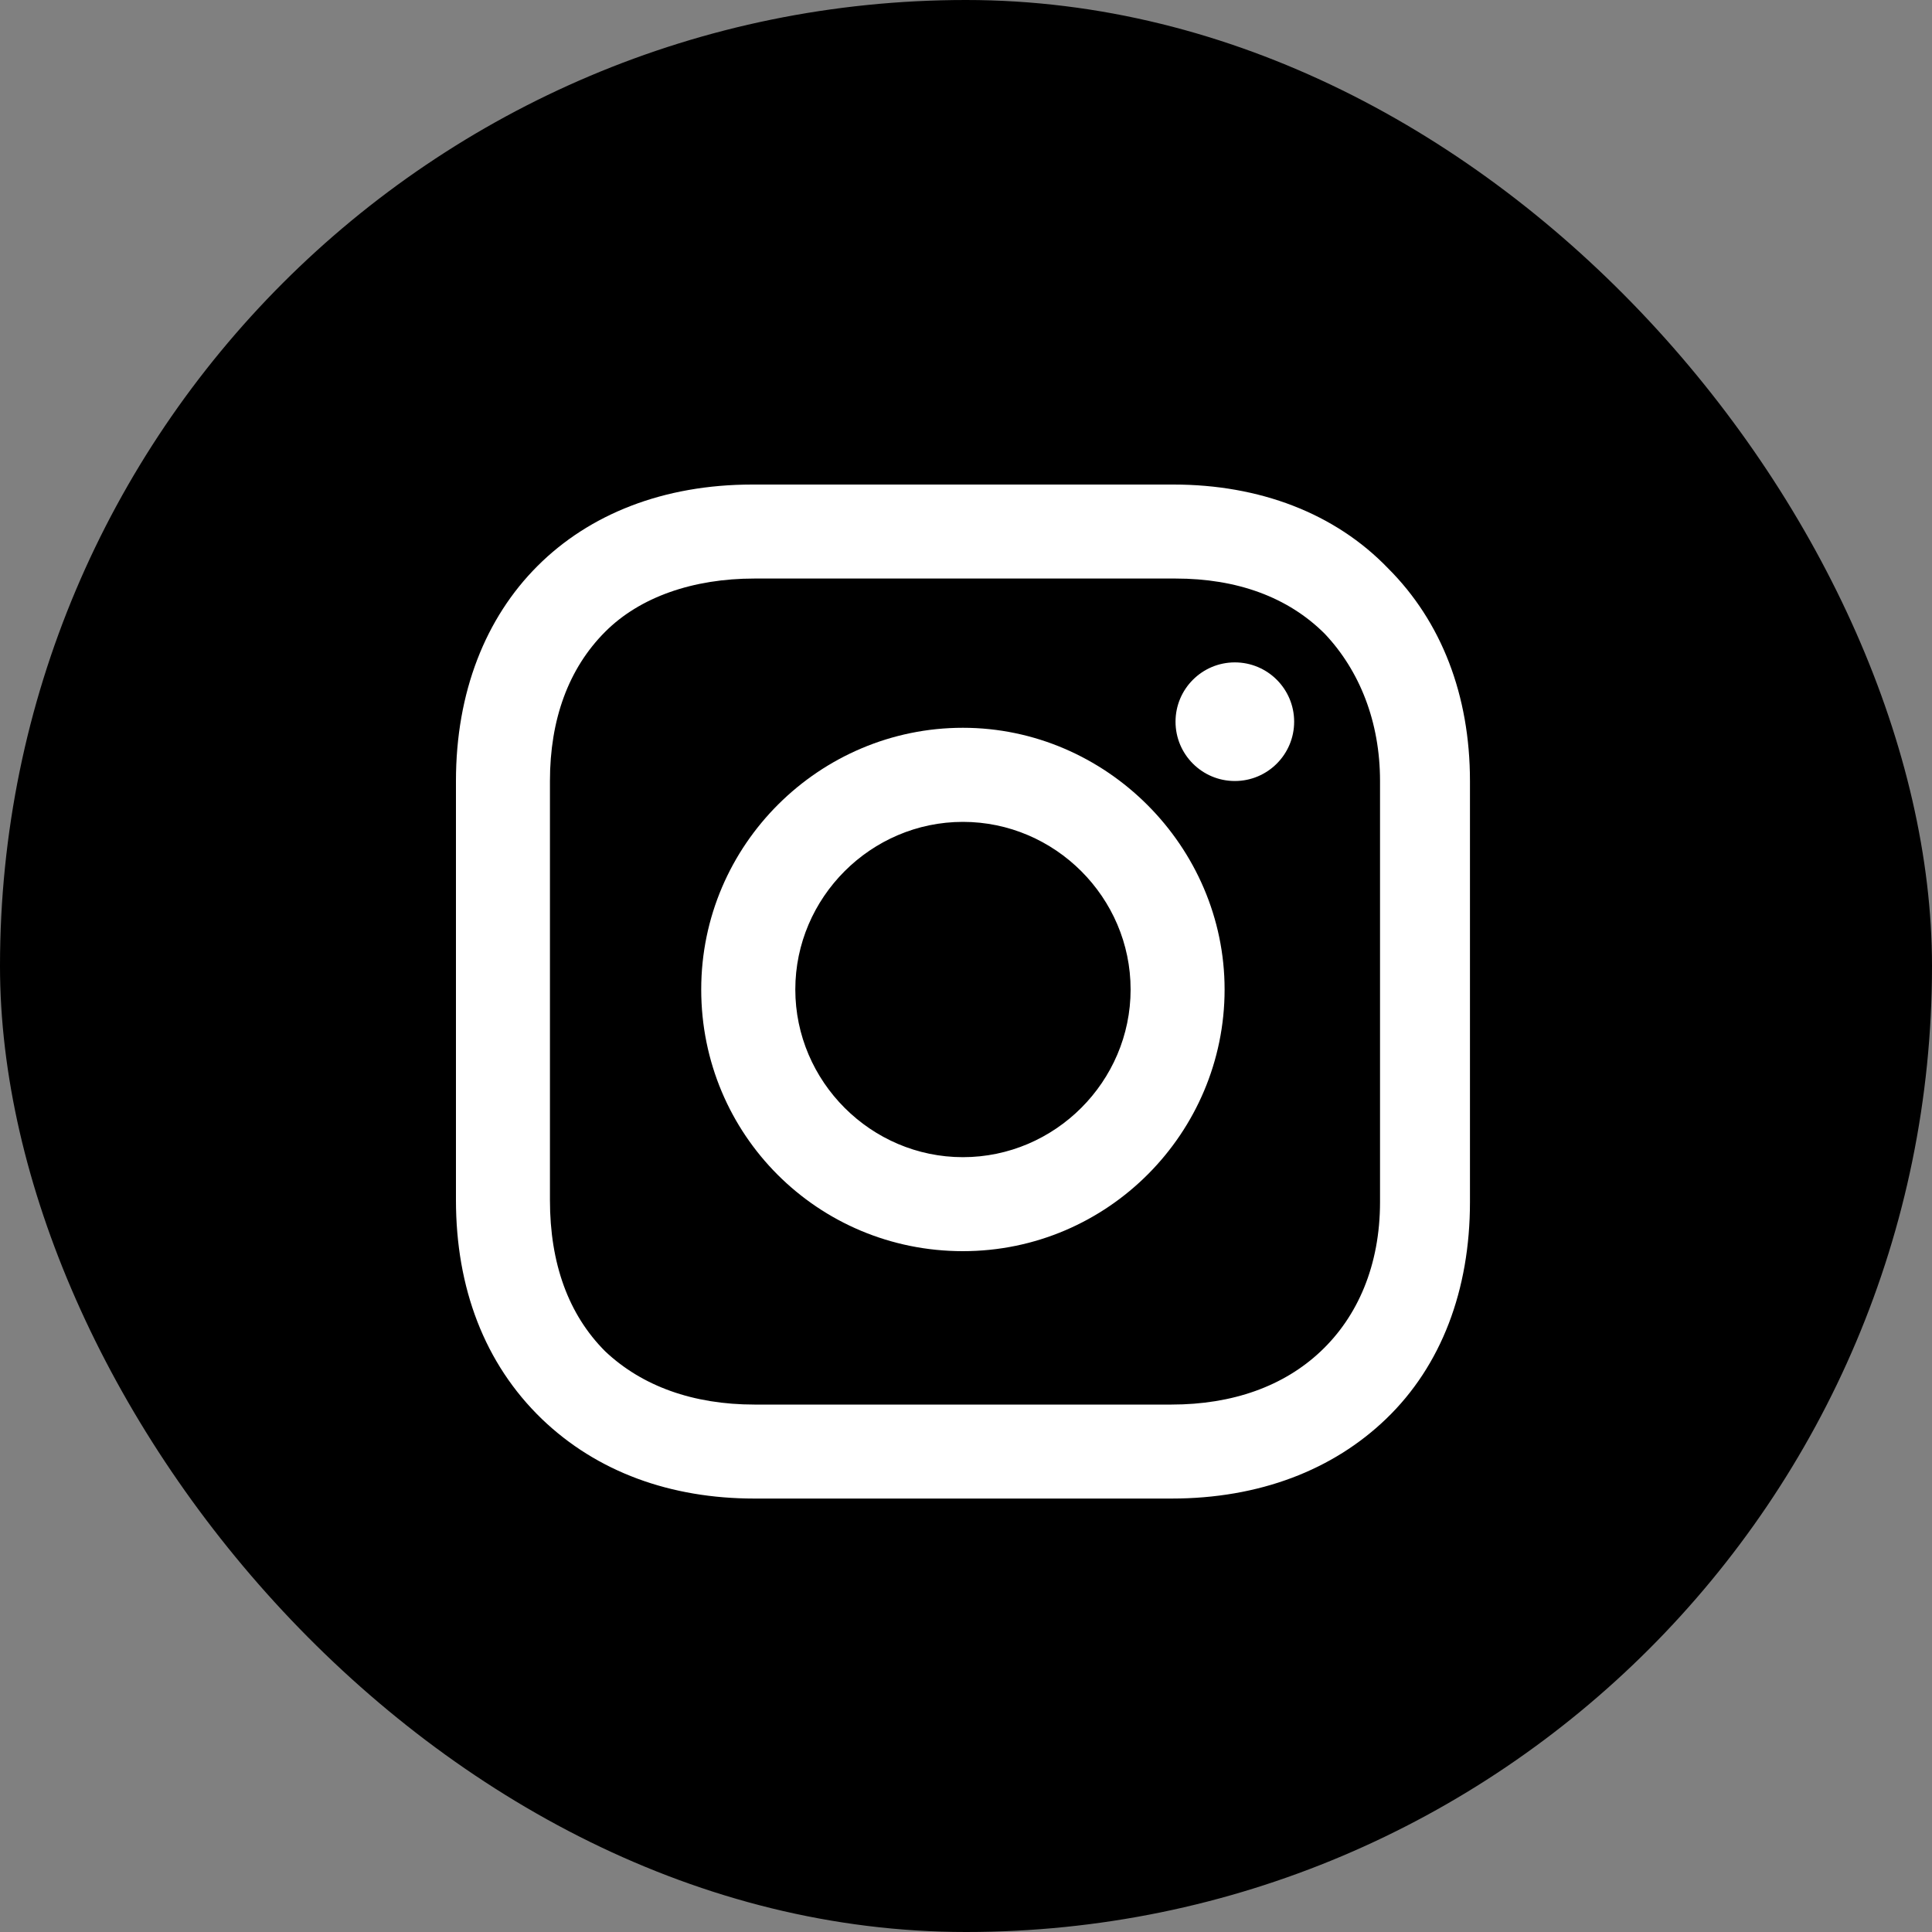
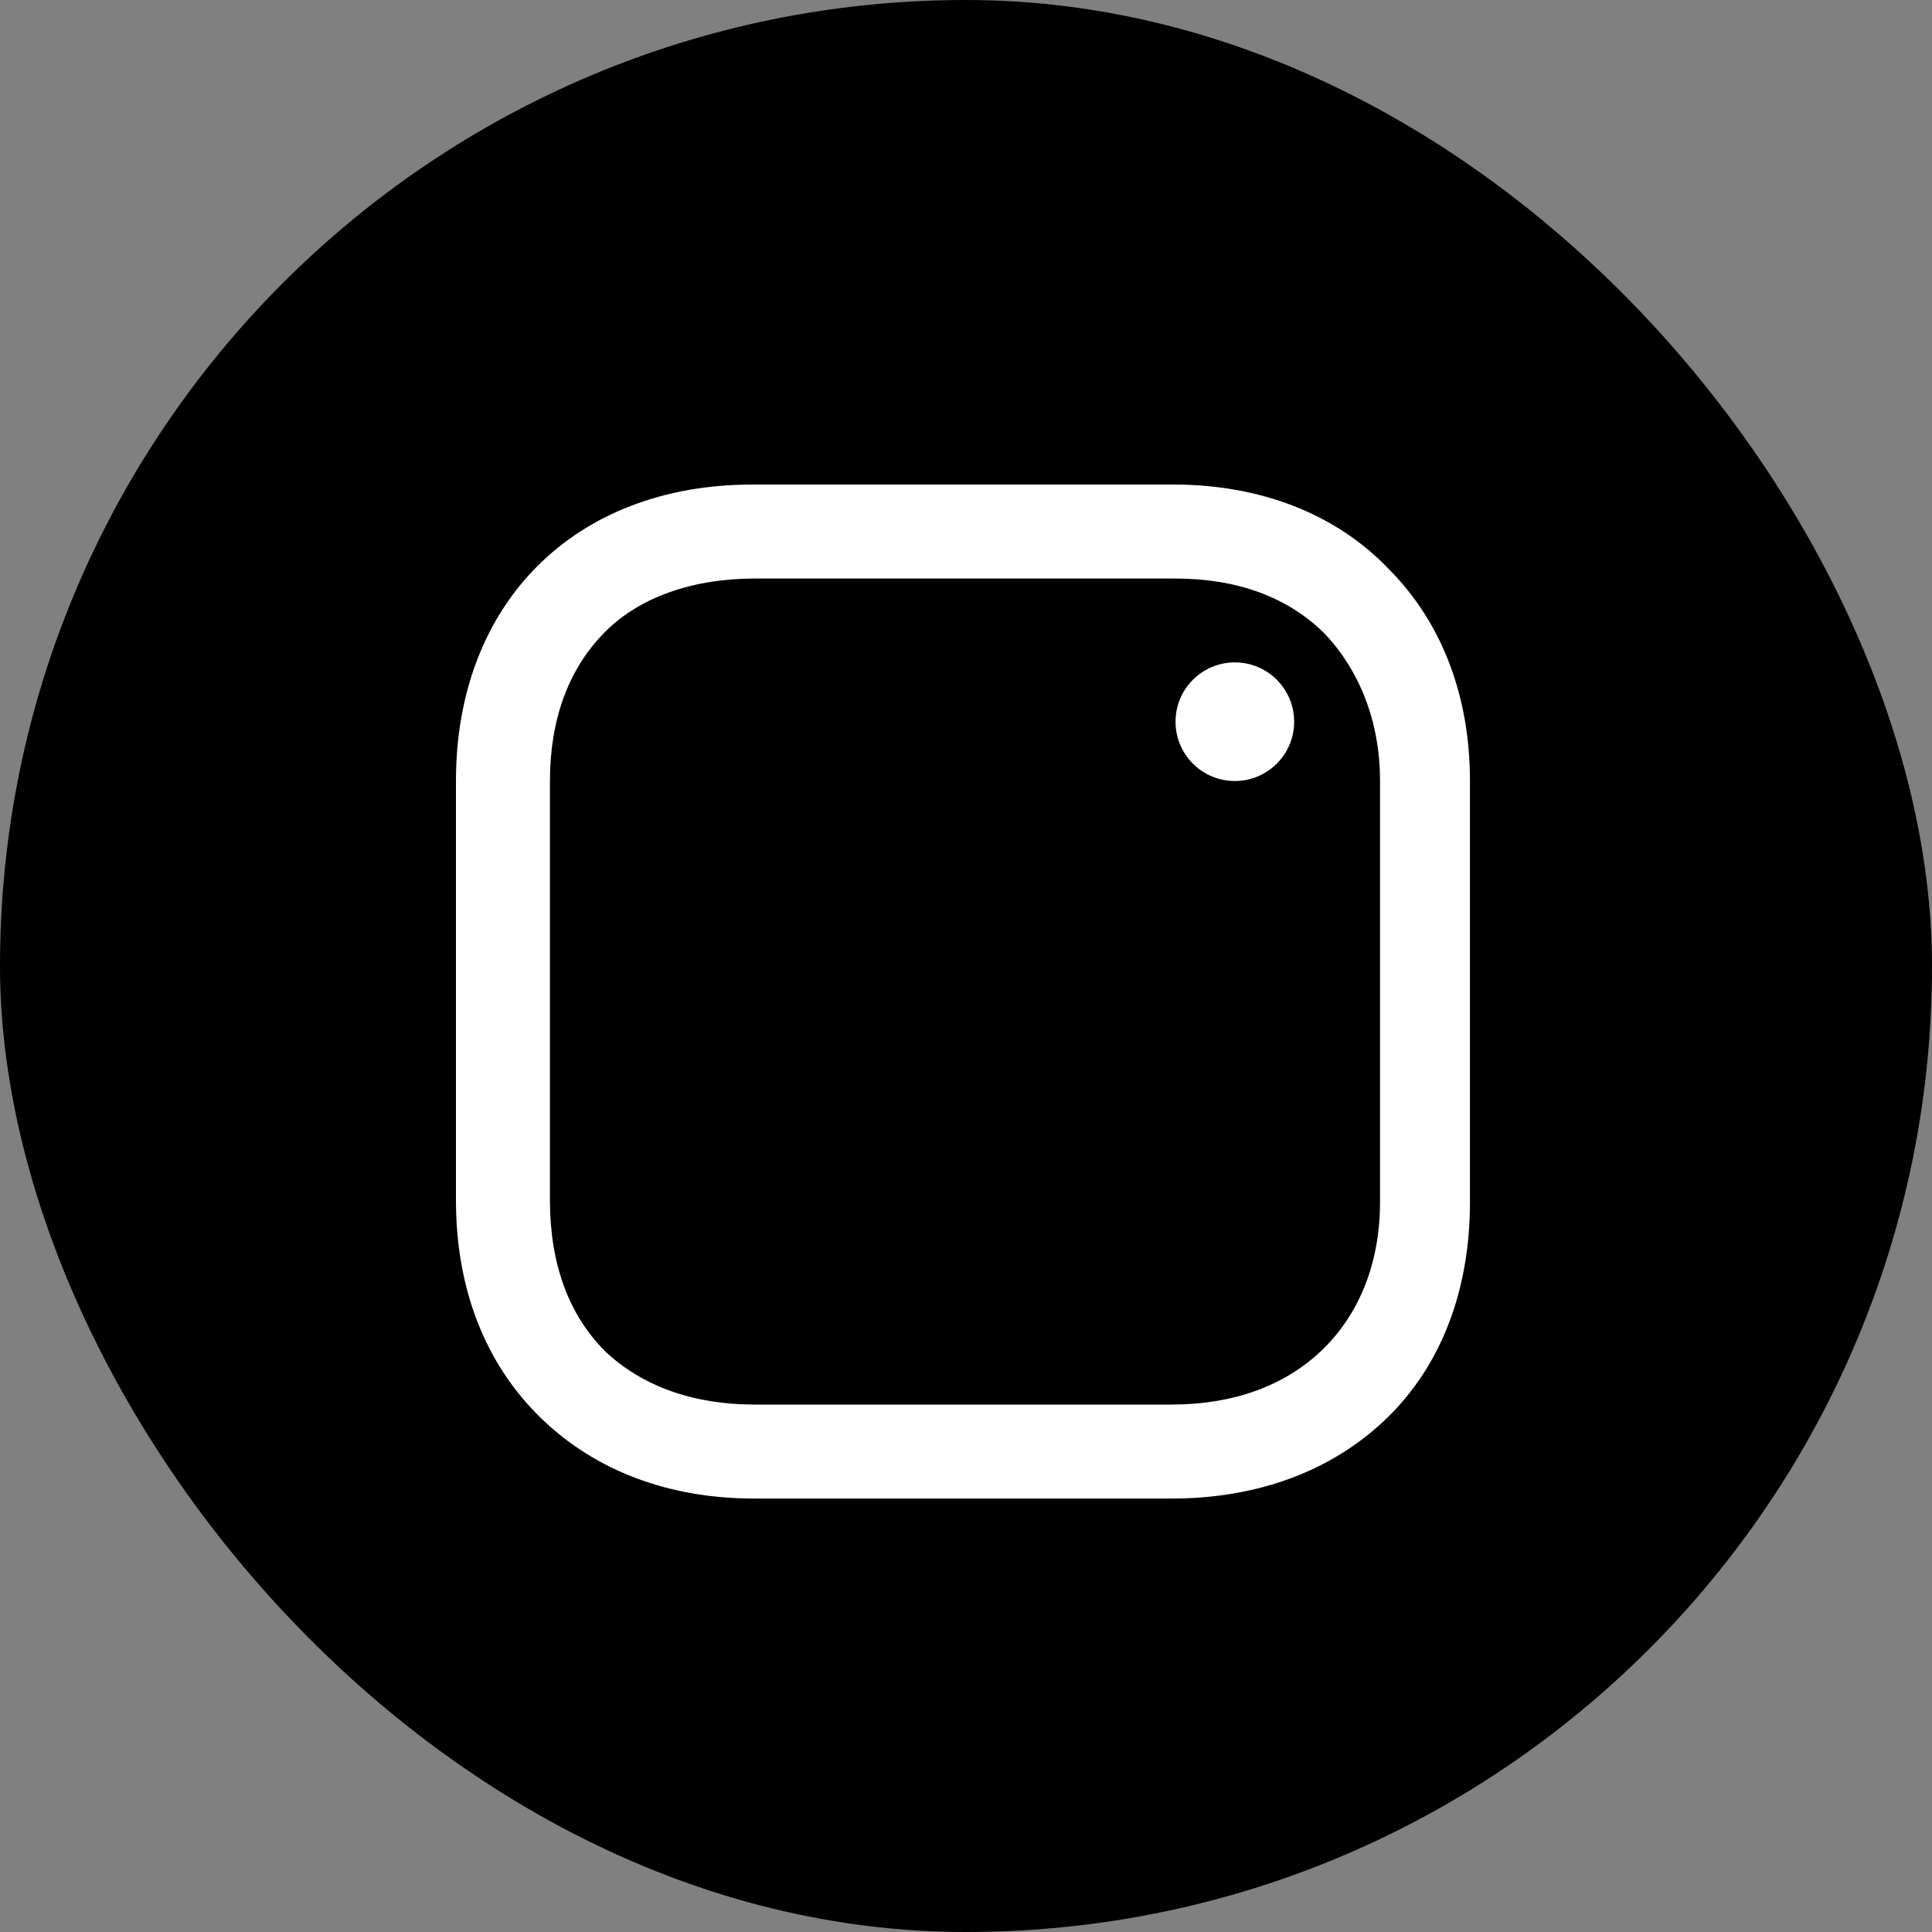
<svg xmlns="http://www.w3.org/2000/svg" width="20" height="20" viewBox="0 0 20 20" fill="none">
  <rect x="0" y="0" width="20" height="20" fill="#808080" stroke="none" />
  <rect width="20" height="20" rx="10" fill="black" />
-   <path d="M9.968 7.534C8.487 7.534 7.259 8.741 7.259 10.243C7.259 11.746 8.466 12.952 9.968 12.952C11.471 12.952 12.677 11.725 12.677 10.243C12.677 8.762 11.45 7.534 9.968 7.534ZM9.968 11.979C9.016 11.979 8.233 11.196 8.233 10.243C8.233 9.291 9.016 8.508 9.968 8.508C10.921 8.508 11.704 9.291 11.704 10.243C11.704 11.196 10.921 11.979 9.968 11.979Z" fill="white" />
  <path d="M12.783 8.085C13.122 8.085 13.397 7.81 13.397 7.471C13.397 7.132 13.122 6.857 12.783 6.857C12.444 6.857 12.169 7.132 12.169 7.471C12.169 7.81 12.444 8.085 12.783 8.085Z" fill="white" />
  <path d="M14.37 5.884C13.82 5.312 13.037 5.016 12.148 5.016H7.788C5.947 5.016 4.72 6.243 4.72 8.085V12.423C4.72 13.333 5.016 14.116 5.608 14.688C6.18 15.238 6.942 15.513 7.81 15.513H12.127C13.037 15.513 13.799 15.217 14.349 14.688C14.921 14.138 15.217 13.354 15.217 12.444V8.085C15.217 7.196 14.921 6.434 14.37 5.884ZM14.286 12.444C14.286 13.101 14.053 13.63 13.672 13.989C13.291 14.349 12.762 14.54 12.127 14.54H7.81C7.175 14.54 6.646 14.349 6.265 13.989C5.884 13.608 5.693 13.079 5.693 12.423V8.085C5.693 7.45 5.884 6.921 6.265 6.54C6.624 6.18 7.175 5.989 7.81 5.989H12.169C12.804 5.989 13.333 6.18 13.714 6.561C14.074 6.942 14.286 7.471 14.286 8.085V12.444Z" fill="white" />
</svg>